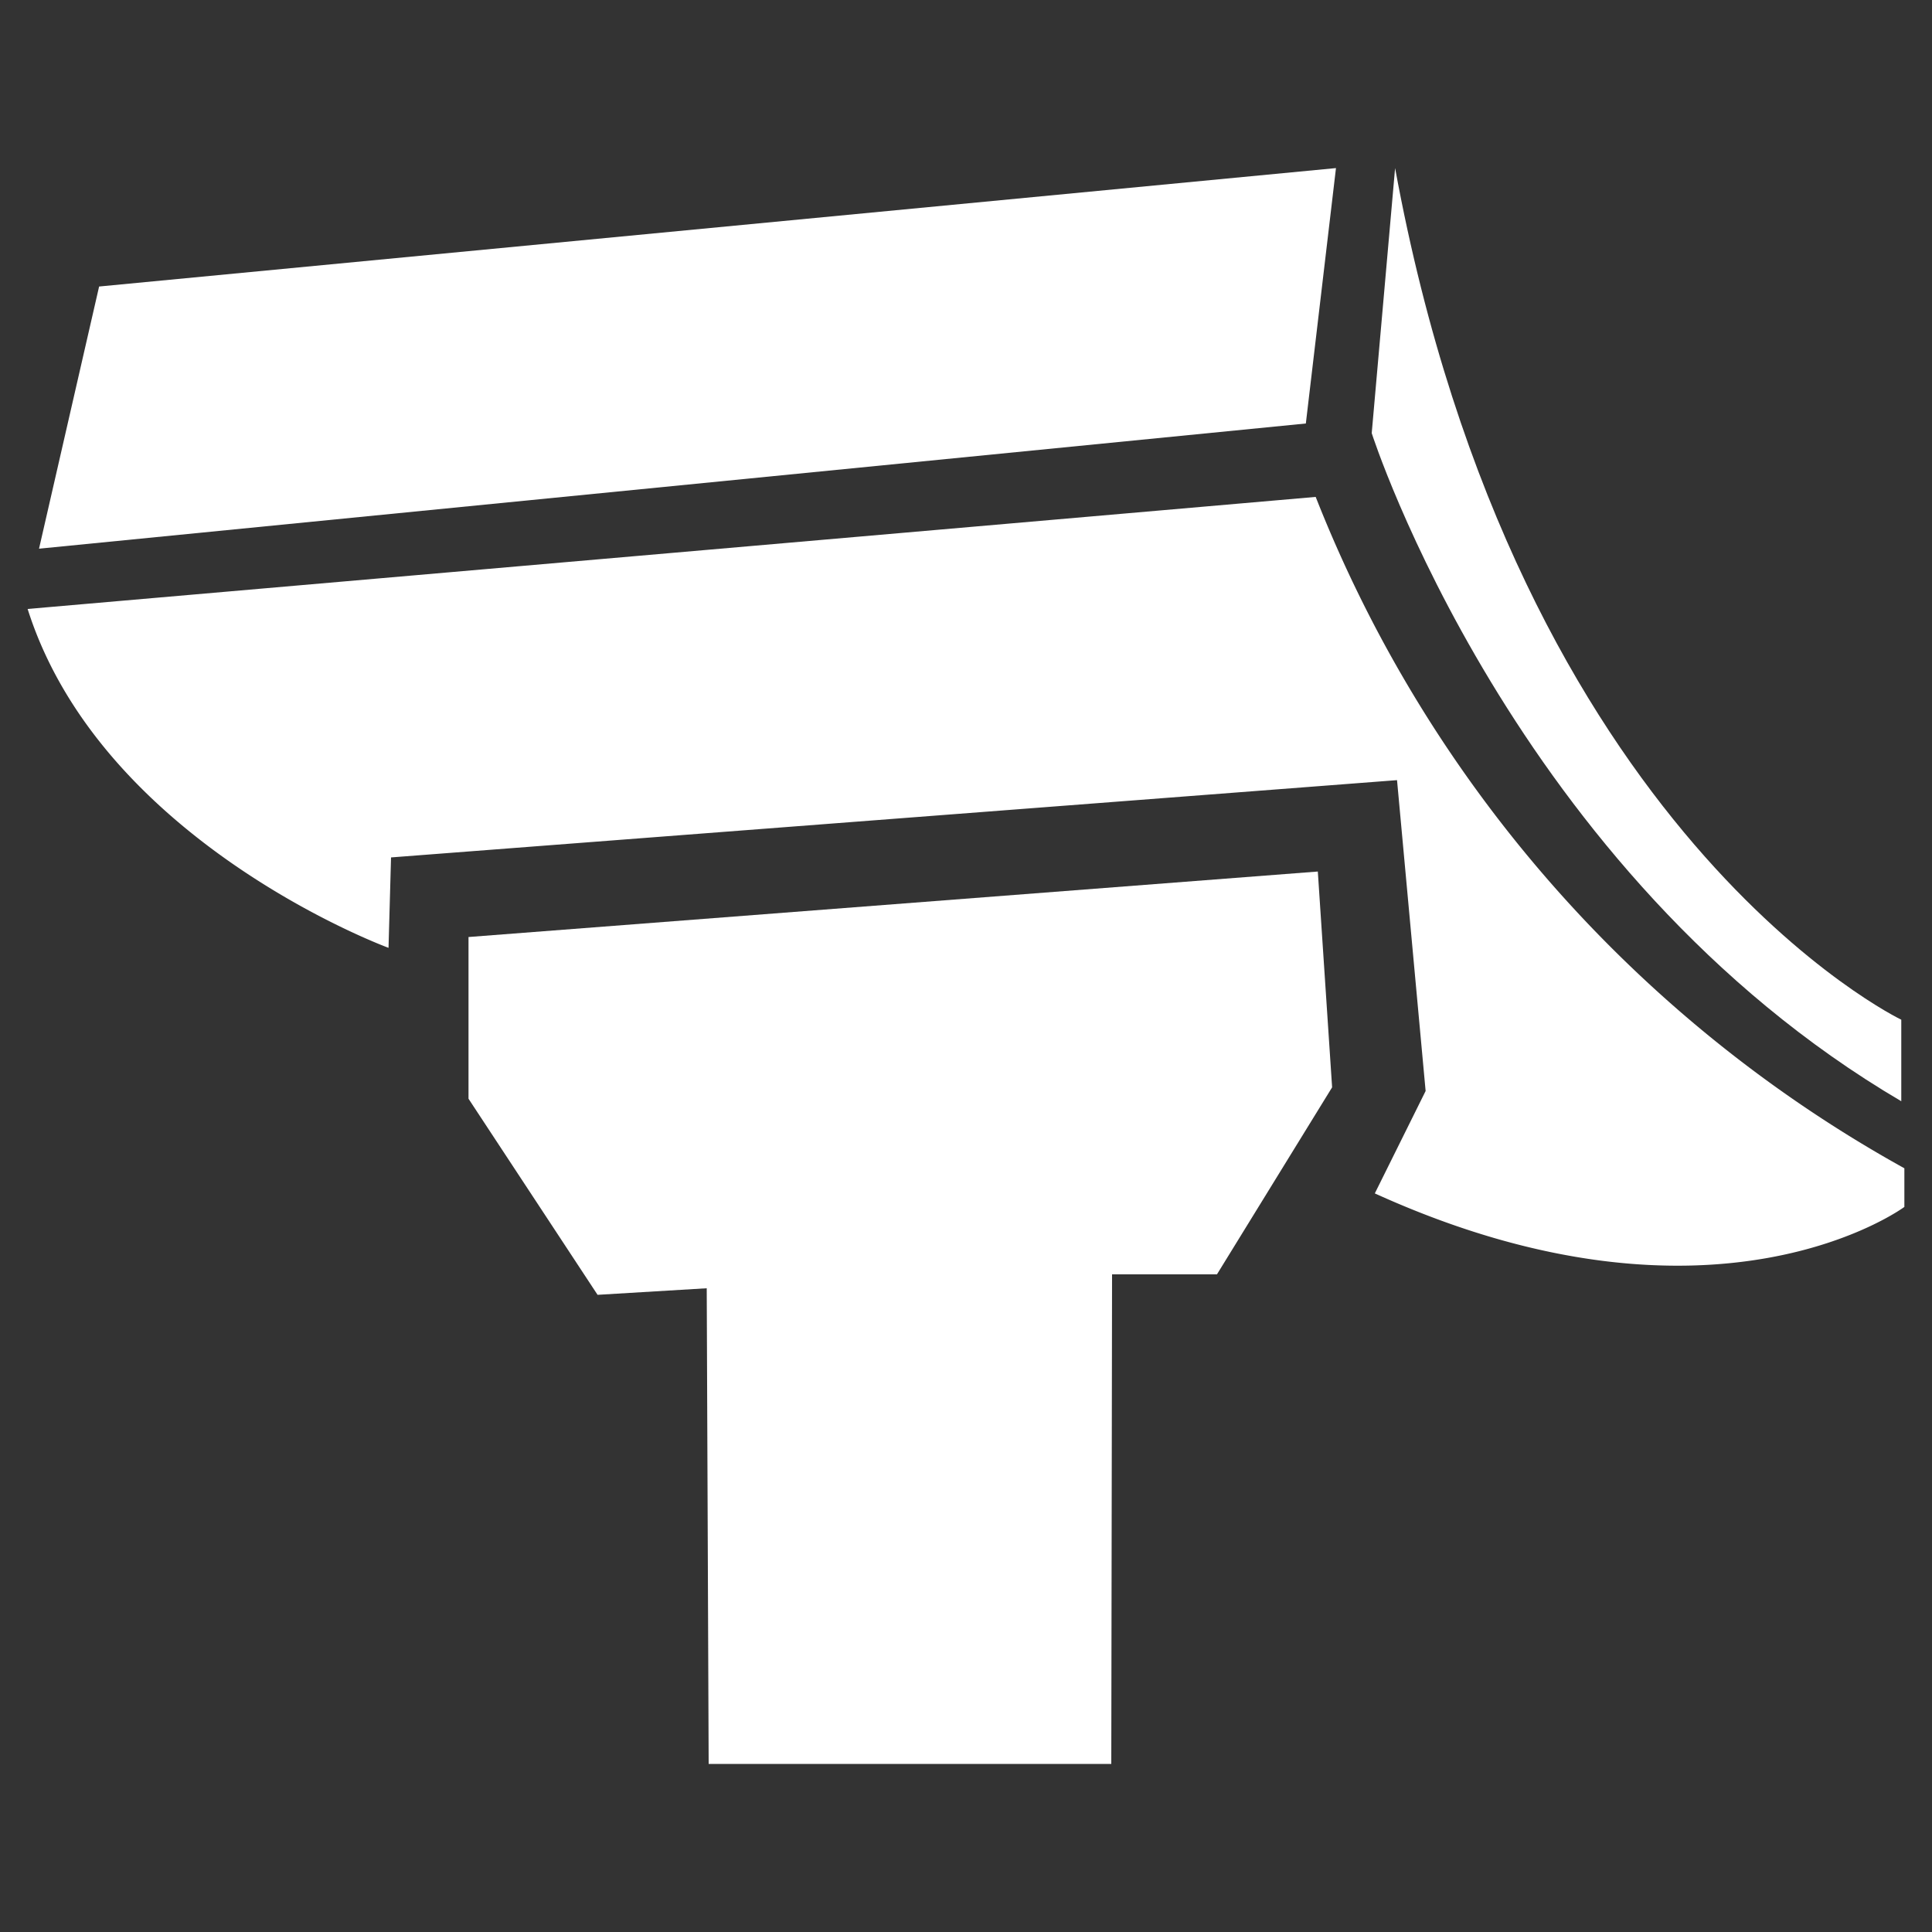
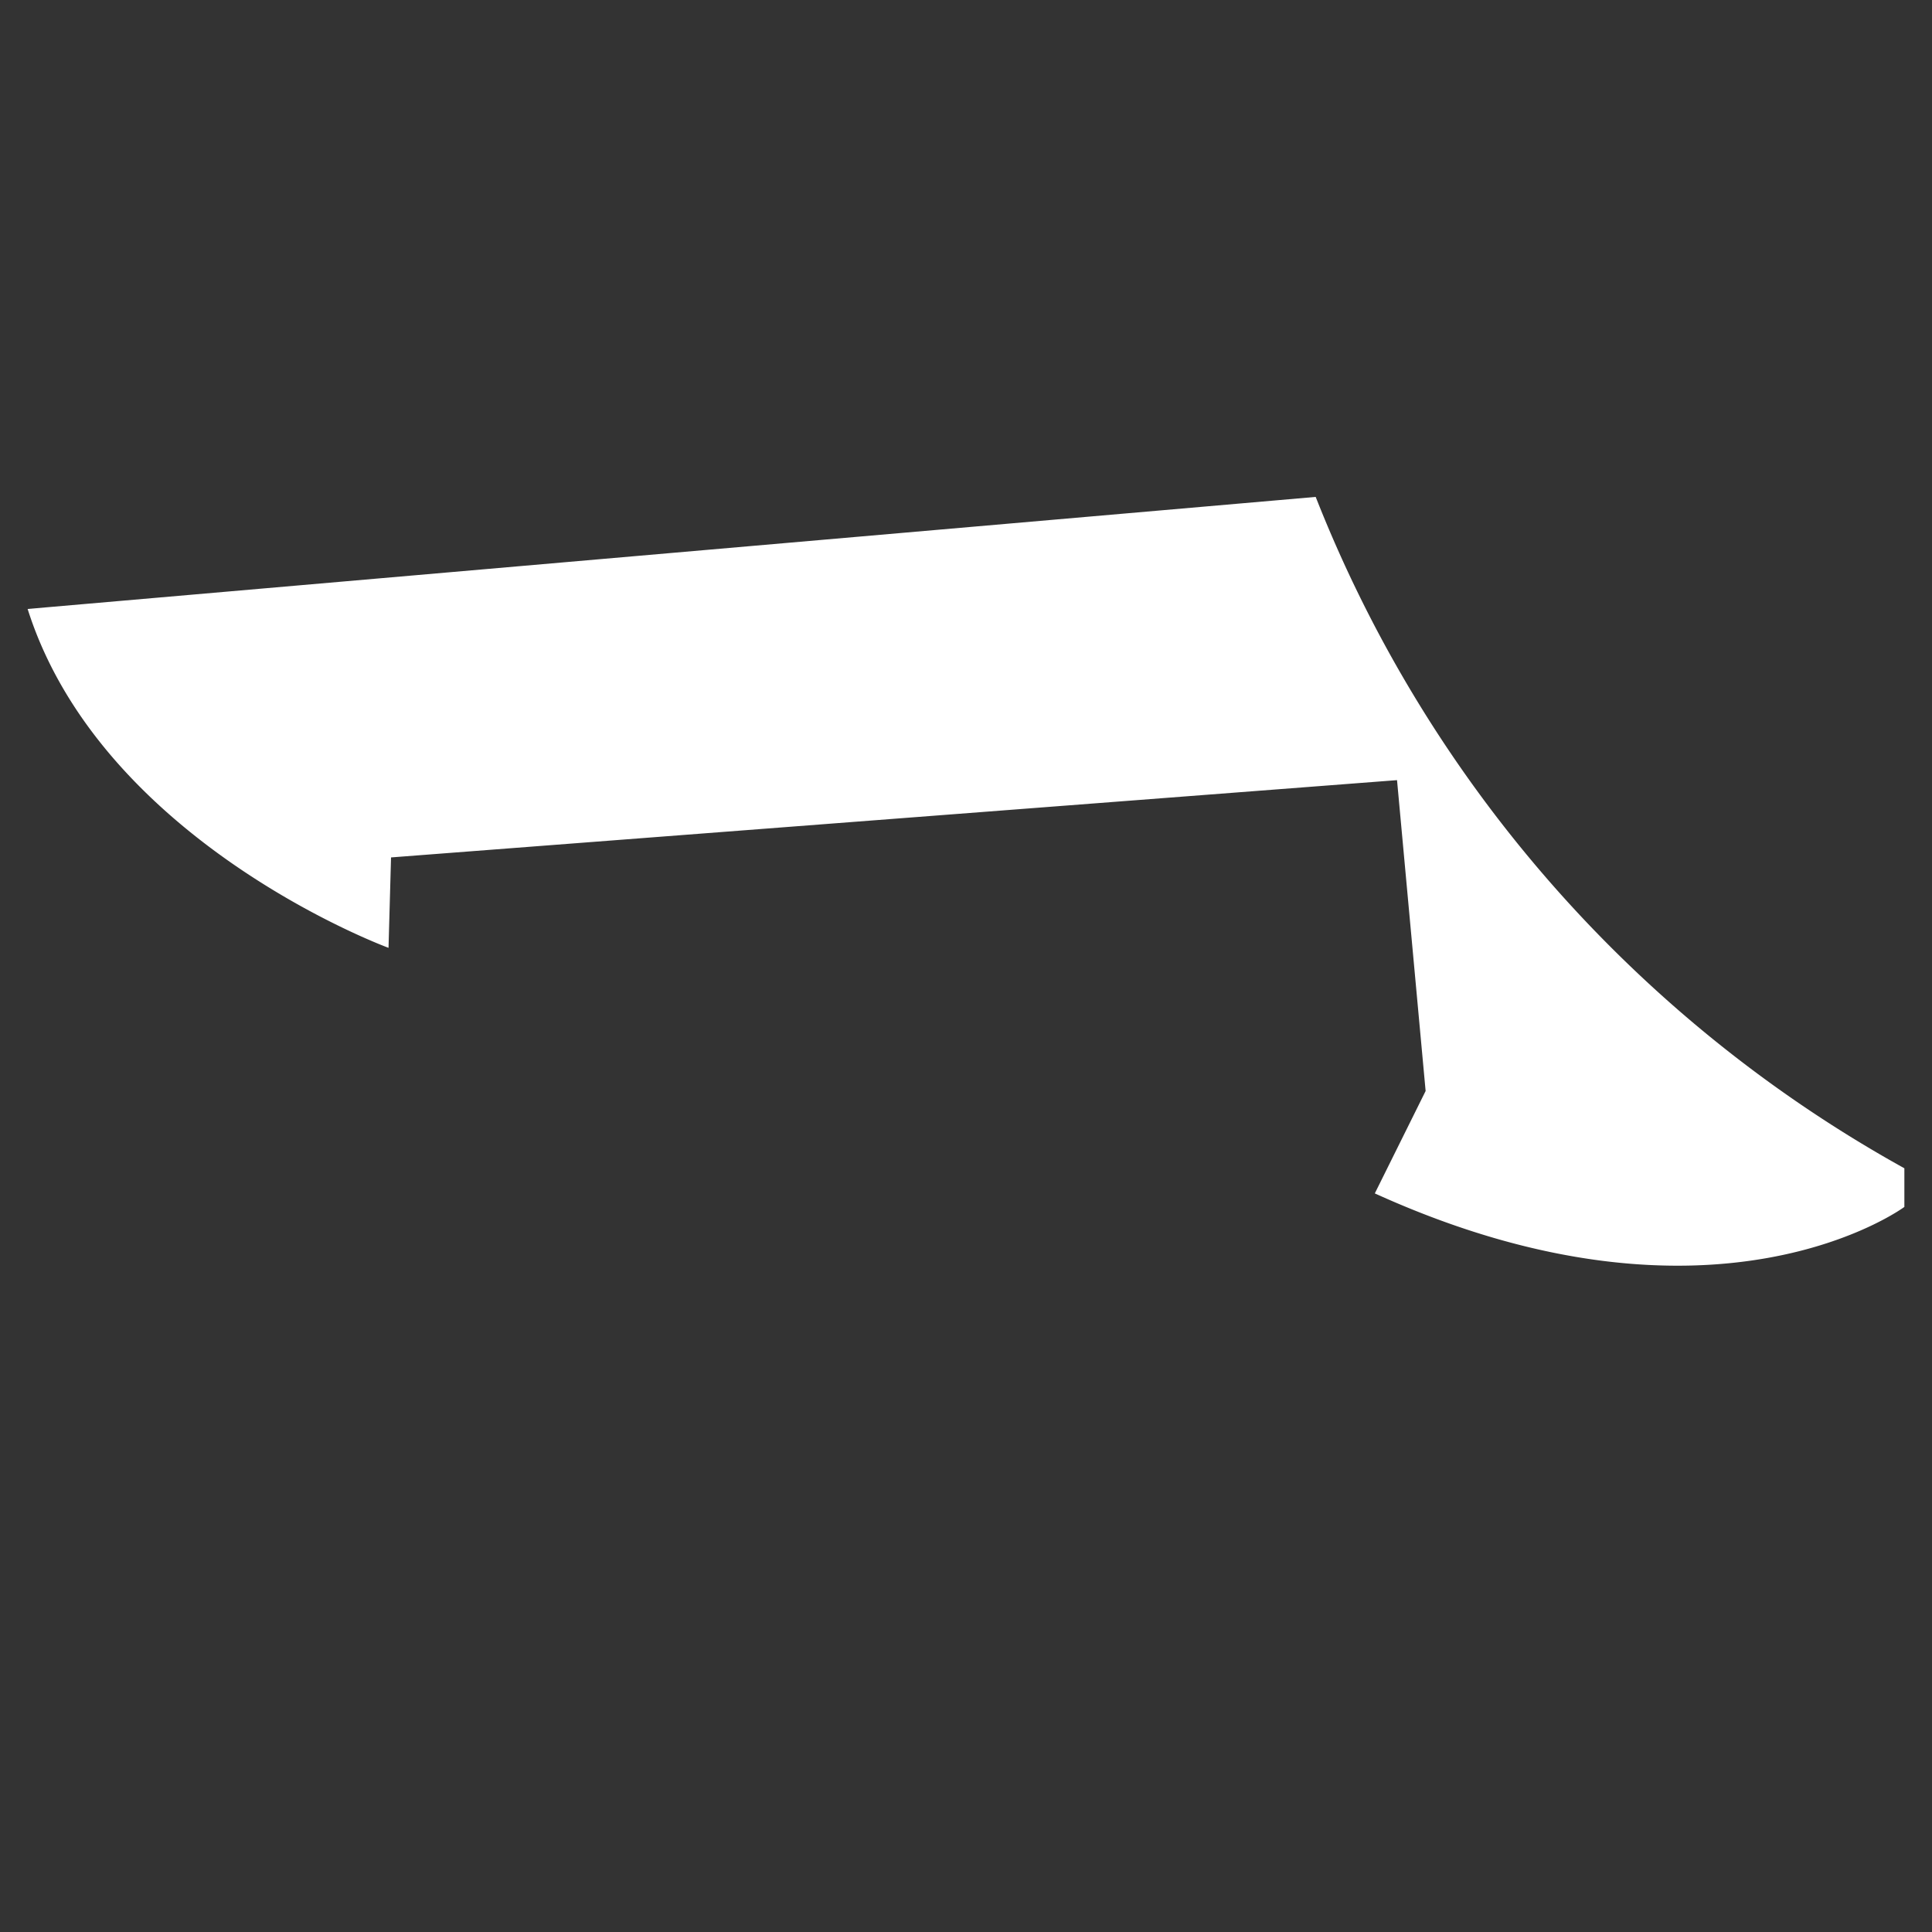
<svg xmlns="http://www.w3.org/2000/svg" width="100" height="100" viewBox="0 0 100 100">
  <rect x="0" y="0" width="100" height="100" fill="#333333" stroke="none" />
  <g id="aeb58ee2-e61b-4866-9251-536d2daed123" data-name="Layer 1">
-     <polygon points="5.13 14.83 69.15 8.7 67.59 21.92 2.02 28.4 5.13 14.83" style="fill:#fff" />
-     <path d="M72.21,8.7,71,22.42S78.28,45.17,98.41,57V52.78S78.57,43.29,72.21,8.7Z" style="fill:#fff" />
-     <polygon points="24.25 48.5 68.21 45.11 68.95 56.28 62.99 65.96 57.56 65.96 57.52 91.3 36.68 91.3 36.58 66.68 30.93 67.02 24.25 56.87 24.25 48.5" style="fill:#fff" />
    <path d="M1.43,31.52l66.67-5.8A68.32,68.32,0,0,0,98.57,60.47v2s-9.82,7.29-27.41-.7l2.63-5.3L72.31,40.38l-52.07,4-.13,4.68S5.26,43.61,1.43,31.52Z" style="fill:#fff" />
  </g>
</svg>